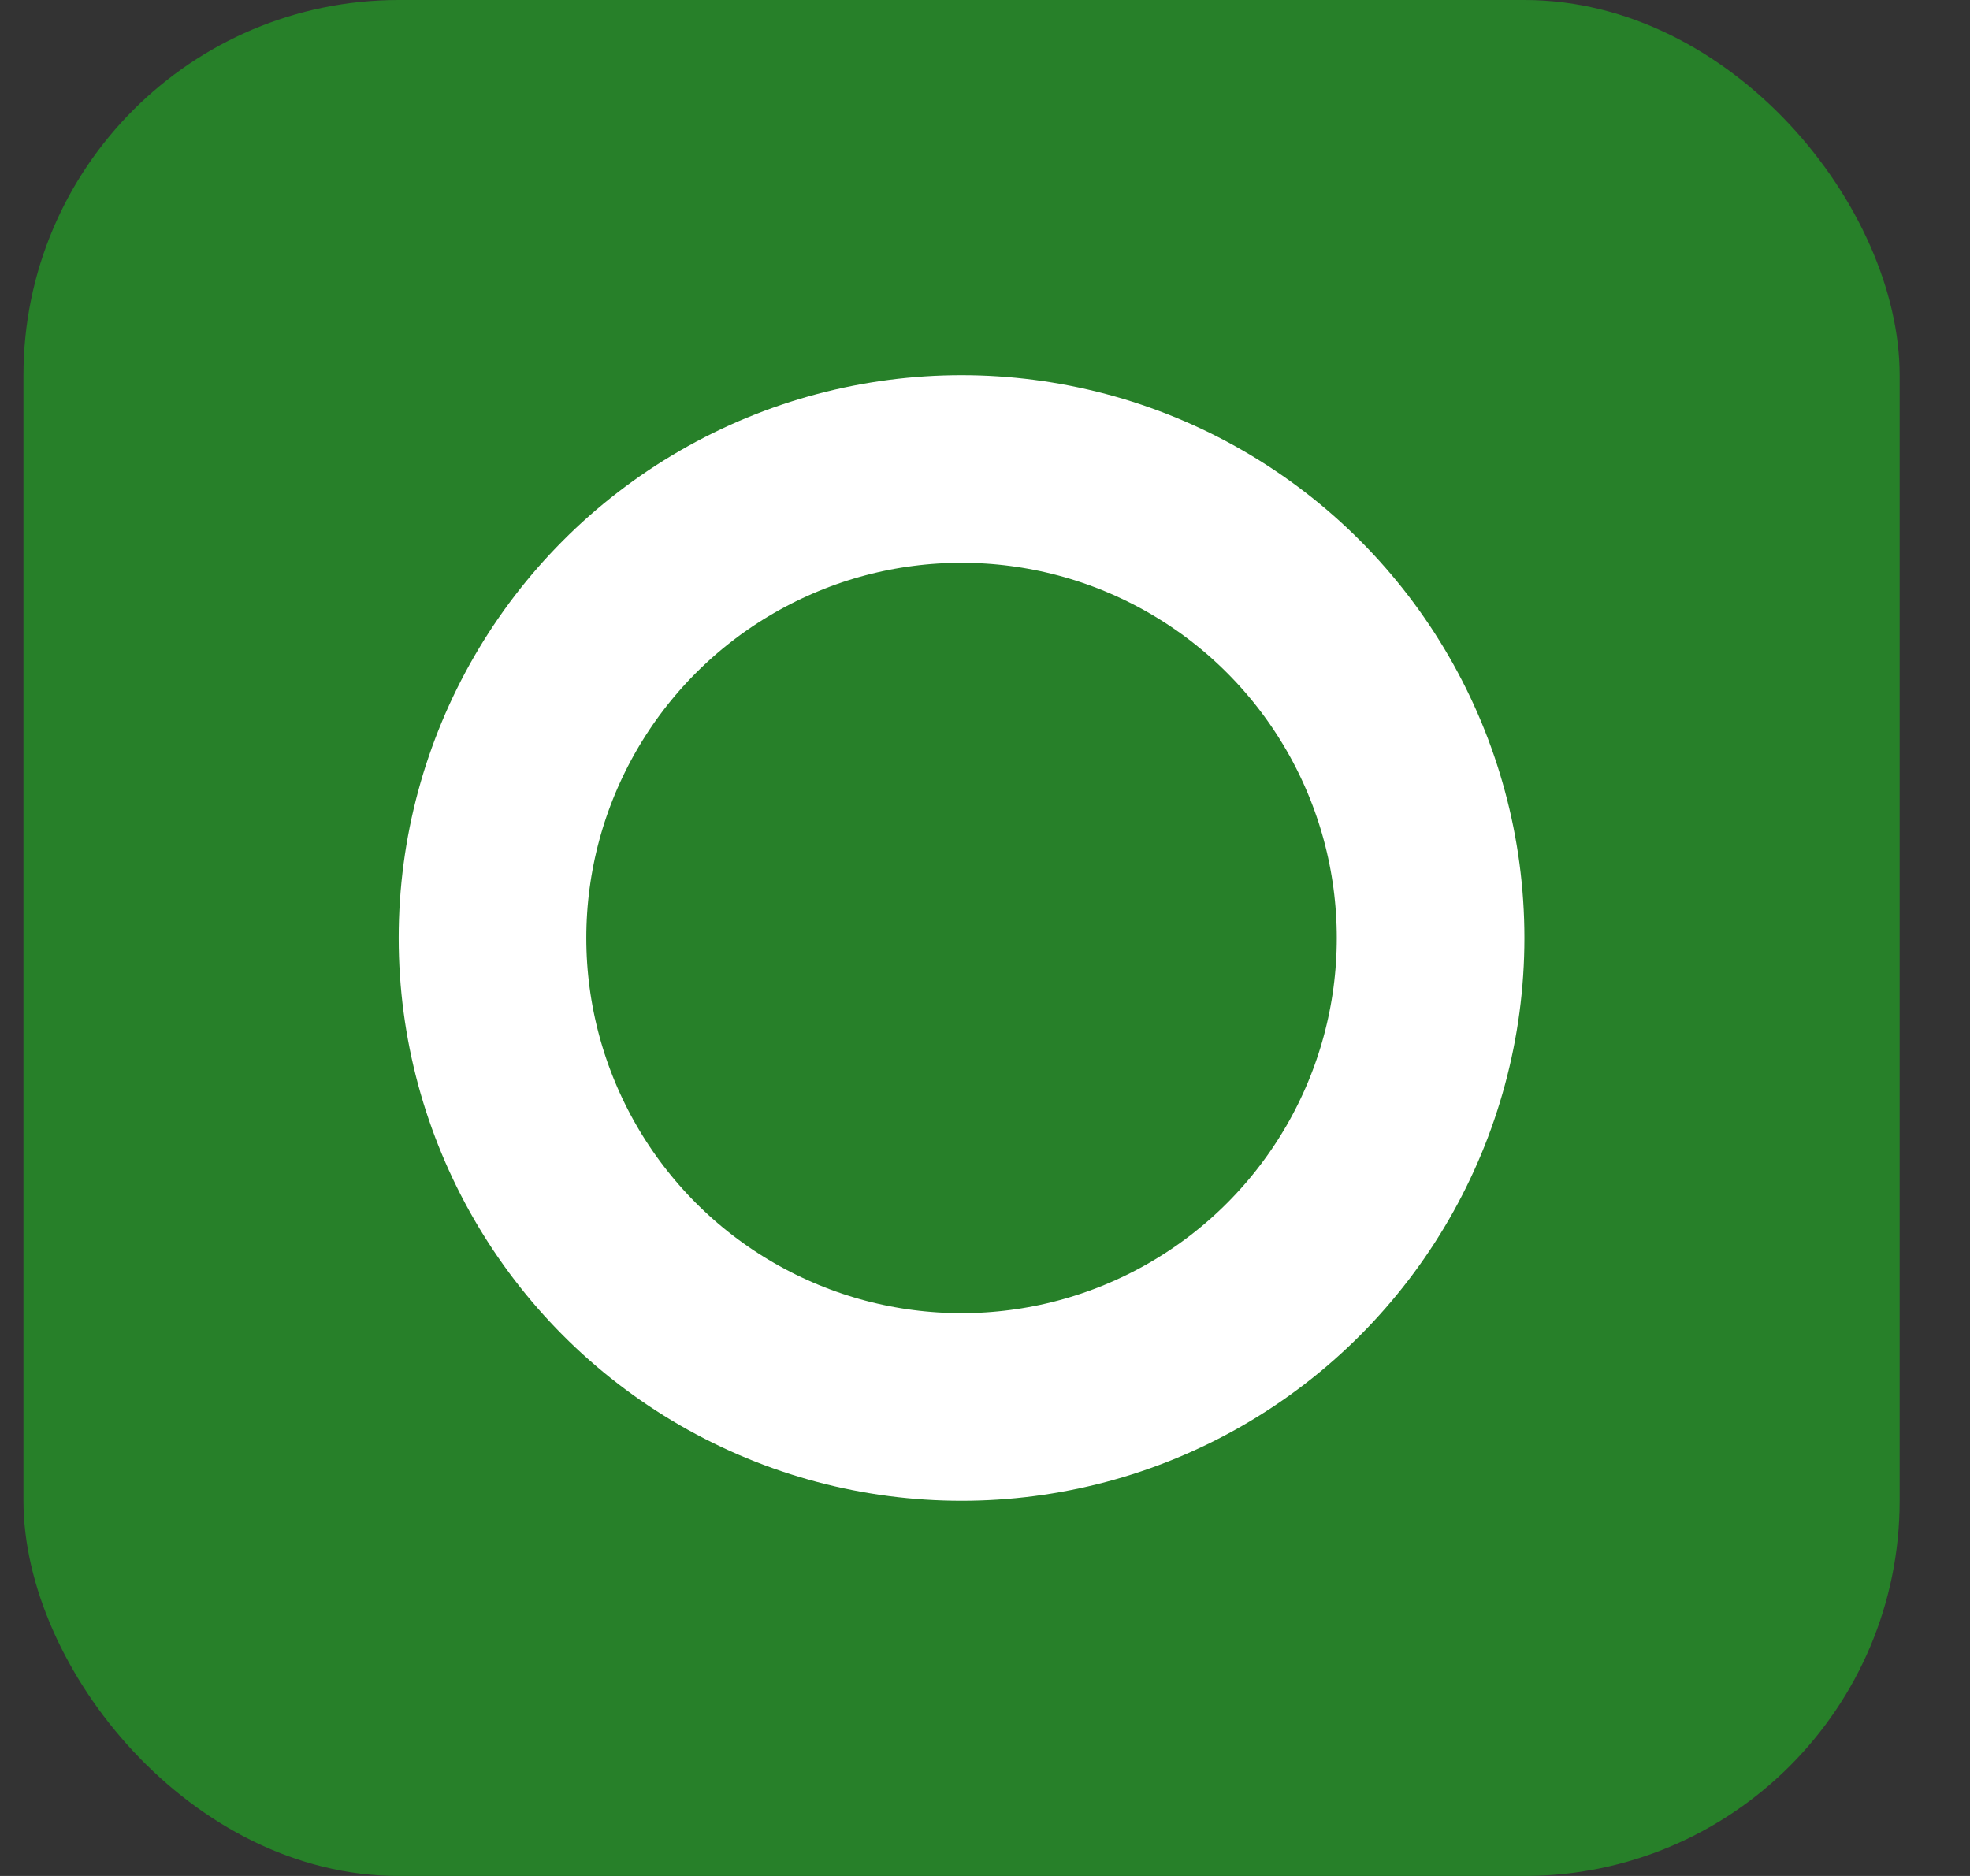
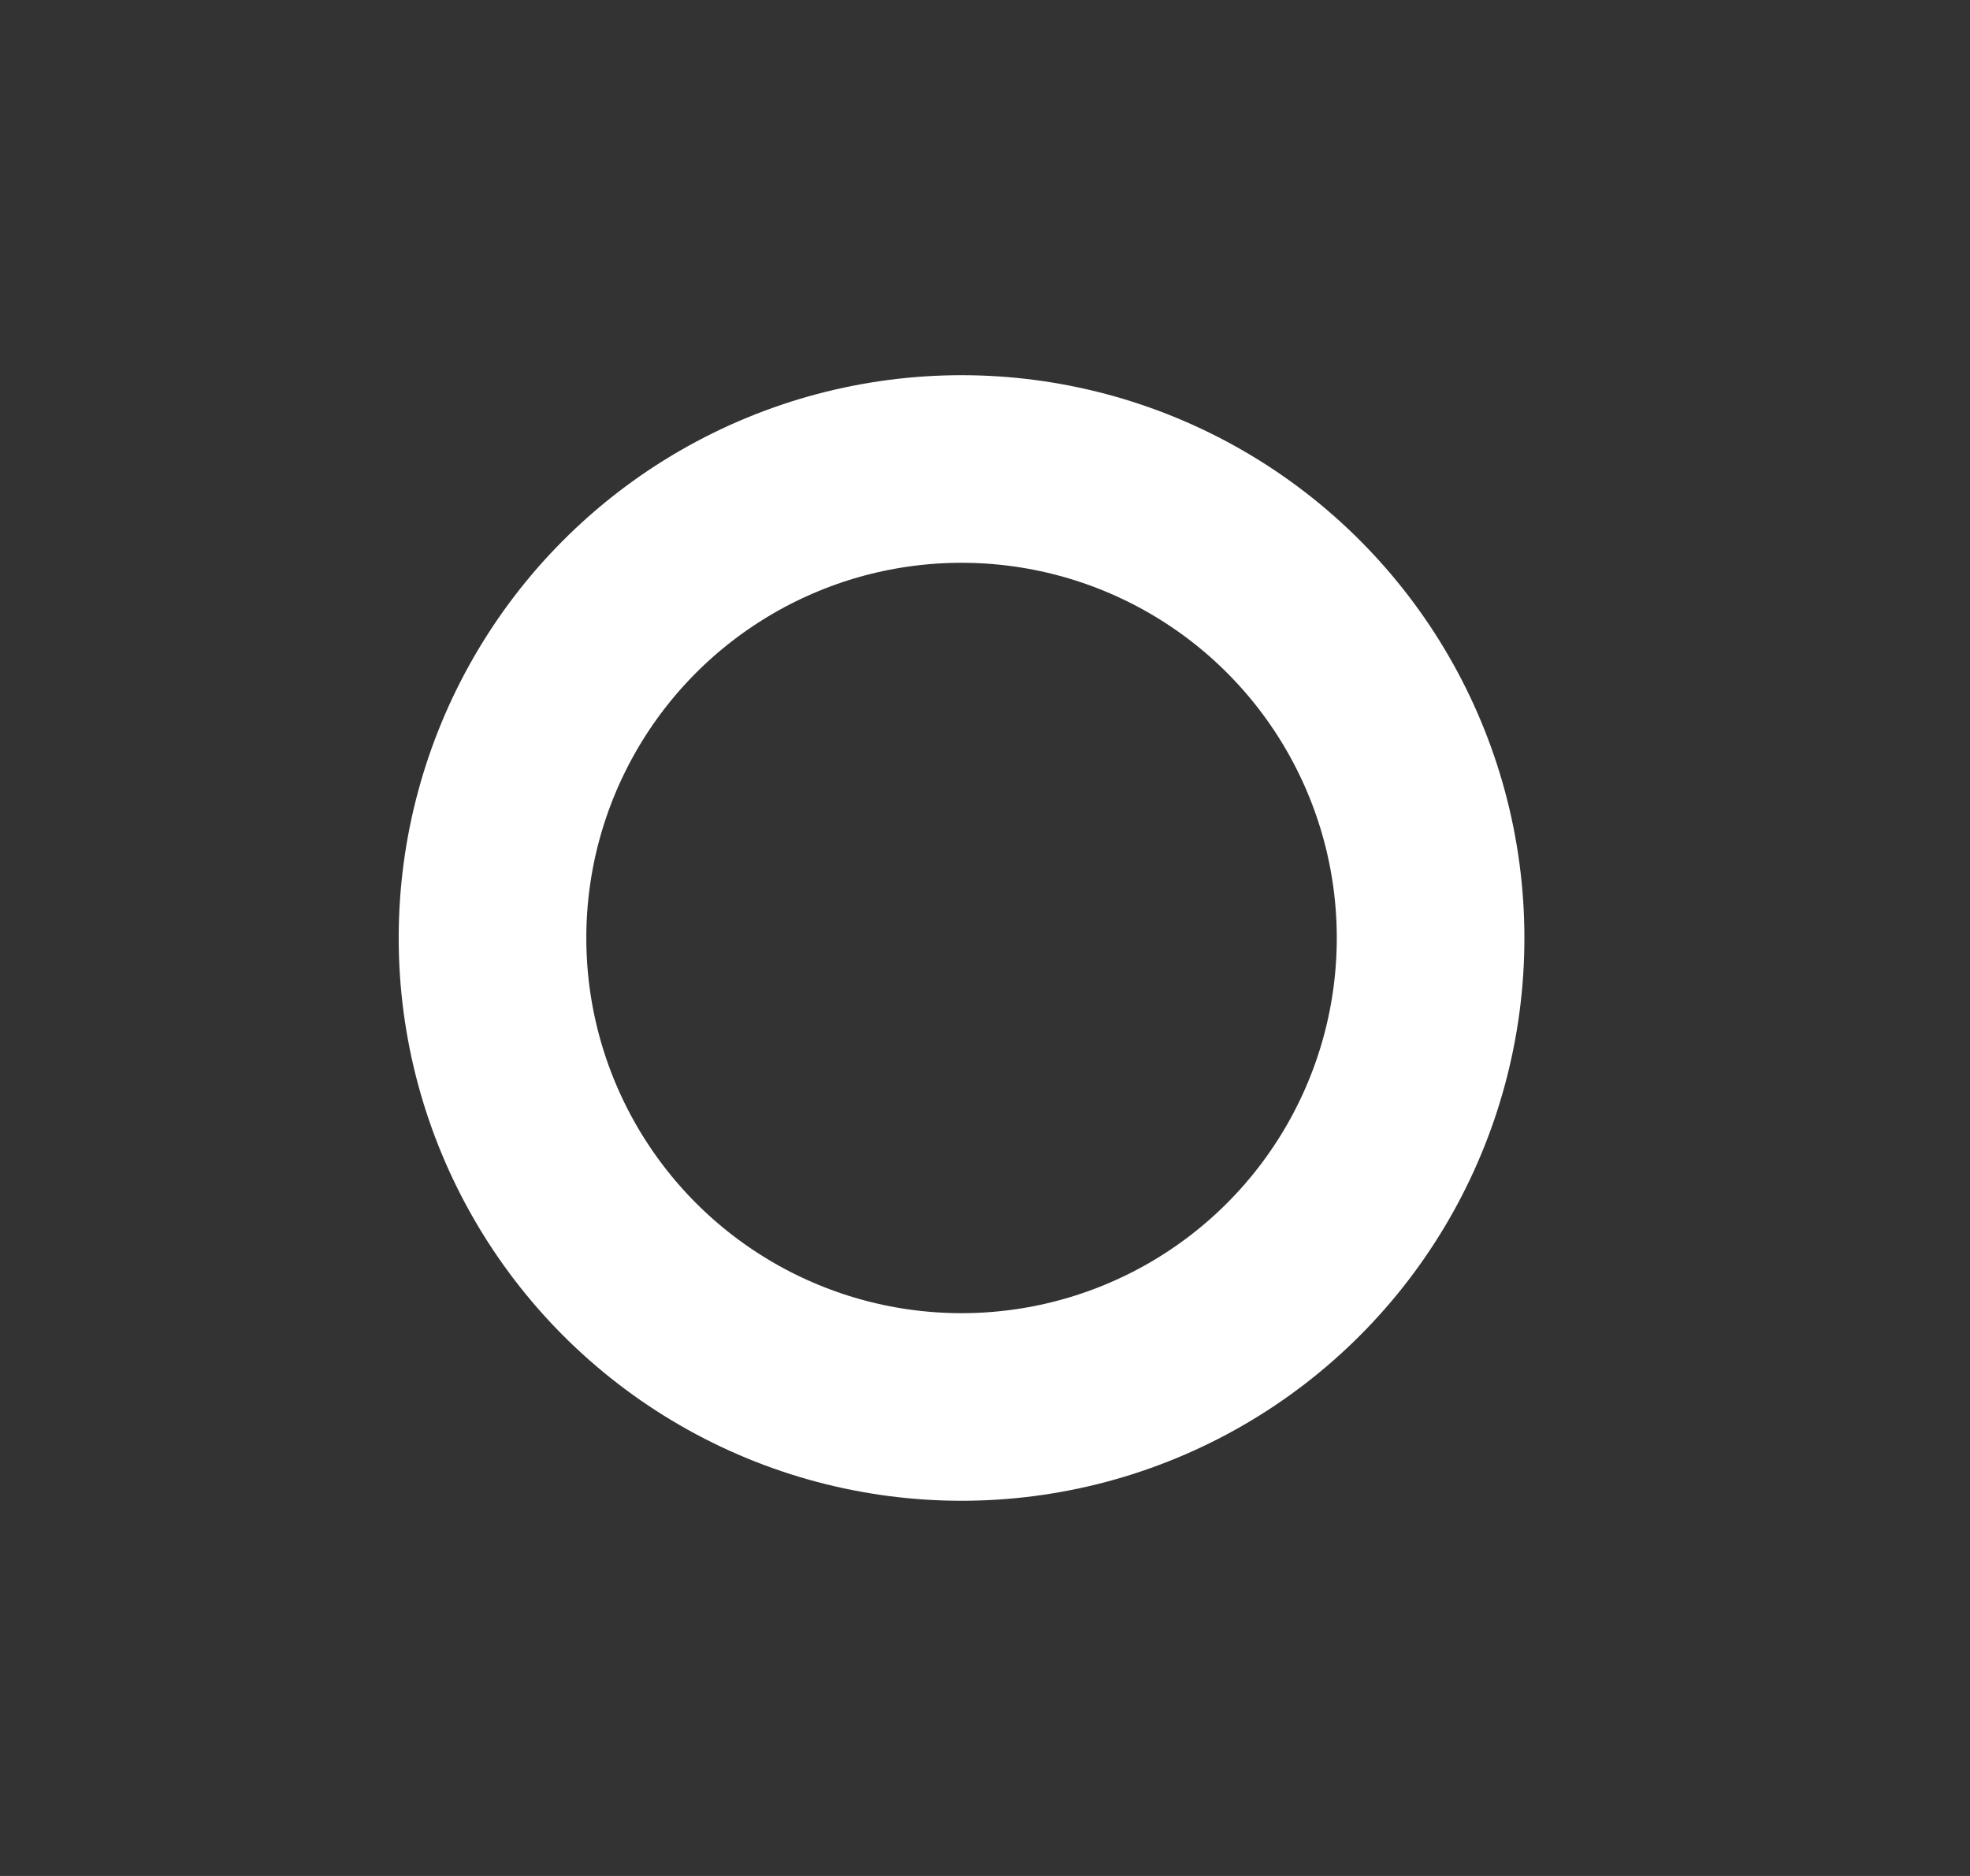
<svg xmlns="http://www.w3.org/2000/svg" width="21" height="20" viewBox="0 0 21 20" fill="none">
  <rect x="0" y="0" width="21" height="20" fill="#333333" stroke="none" />
-   <rect x="0.25" width="20" height="20" rx="4" fill="#278029" />
  <circle cx="10.25" cy="10" r="5" stroke="white" stroke-width="2" />
</svg>